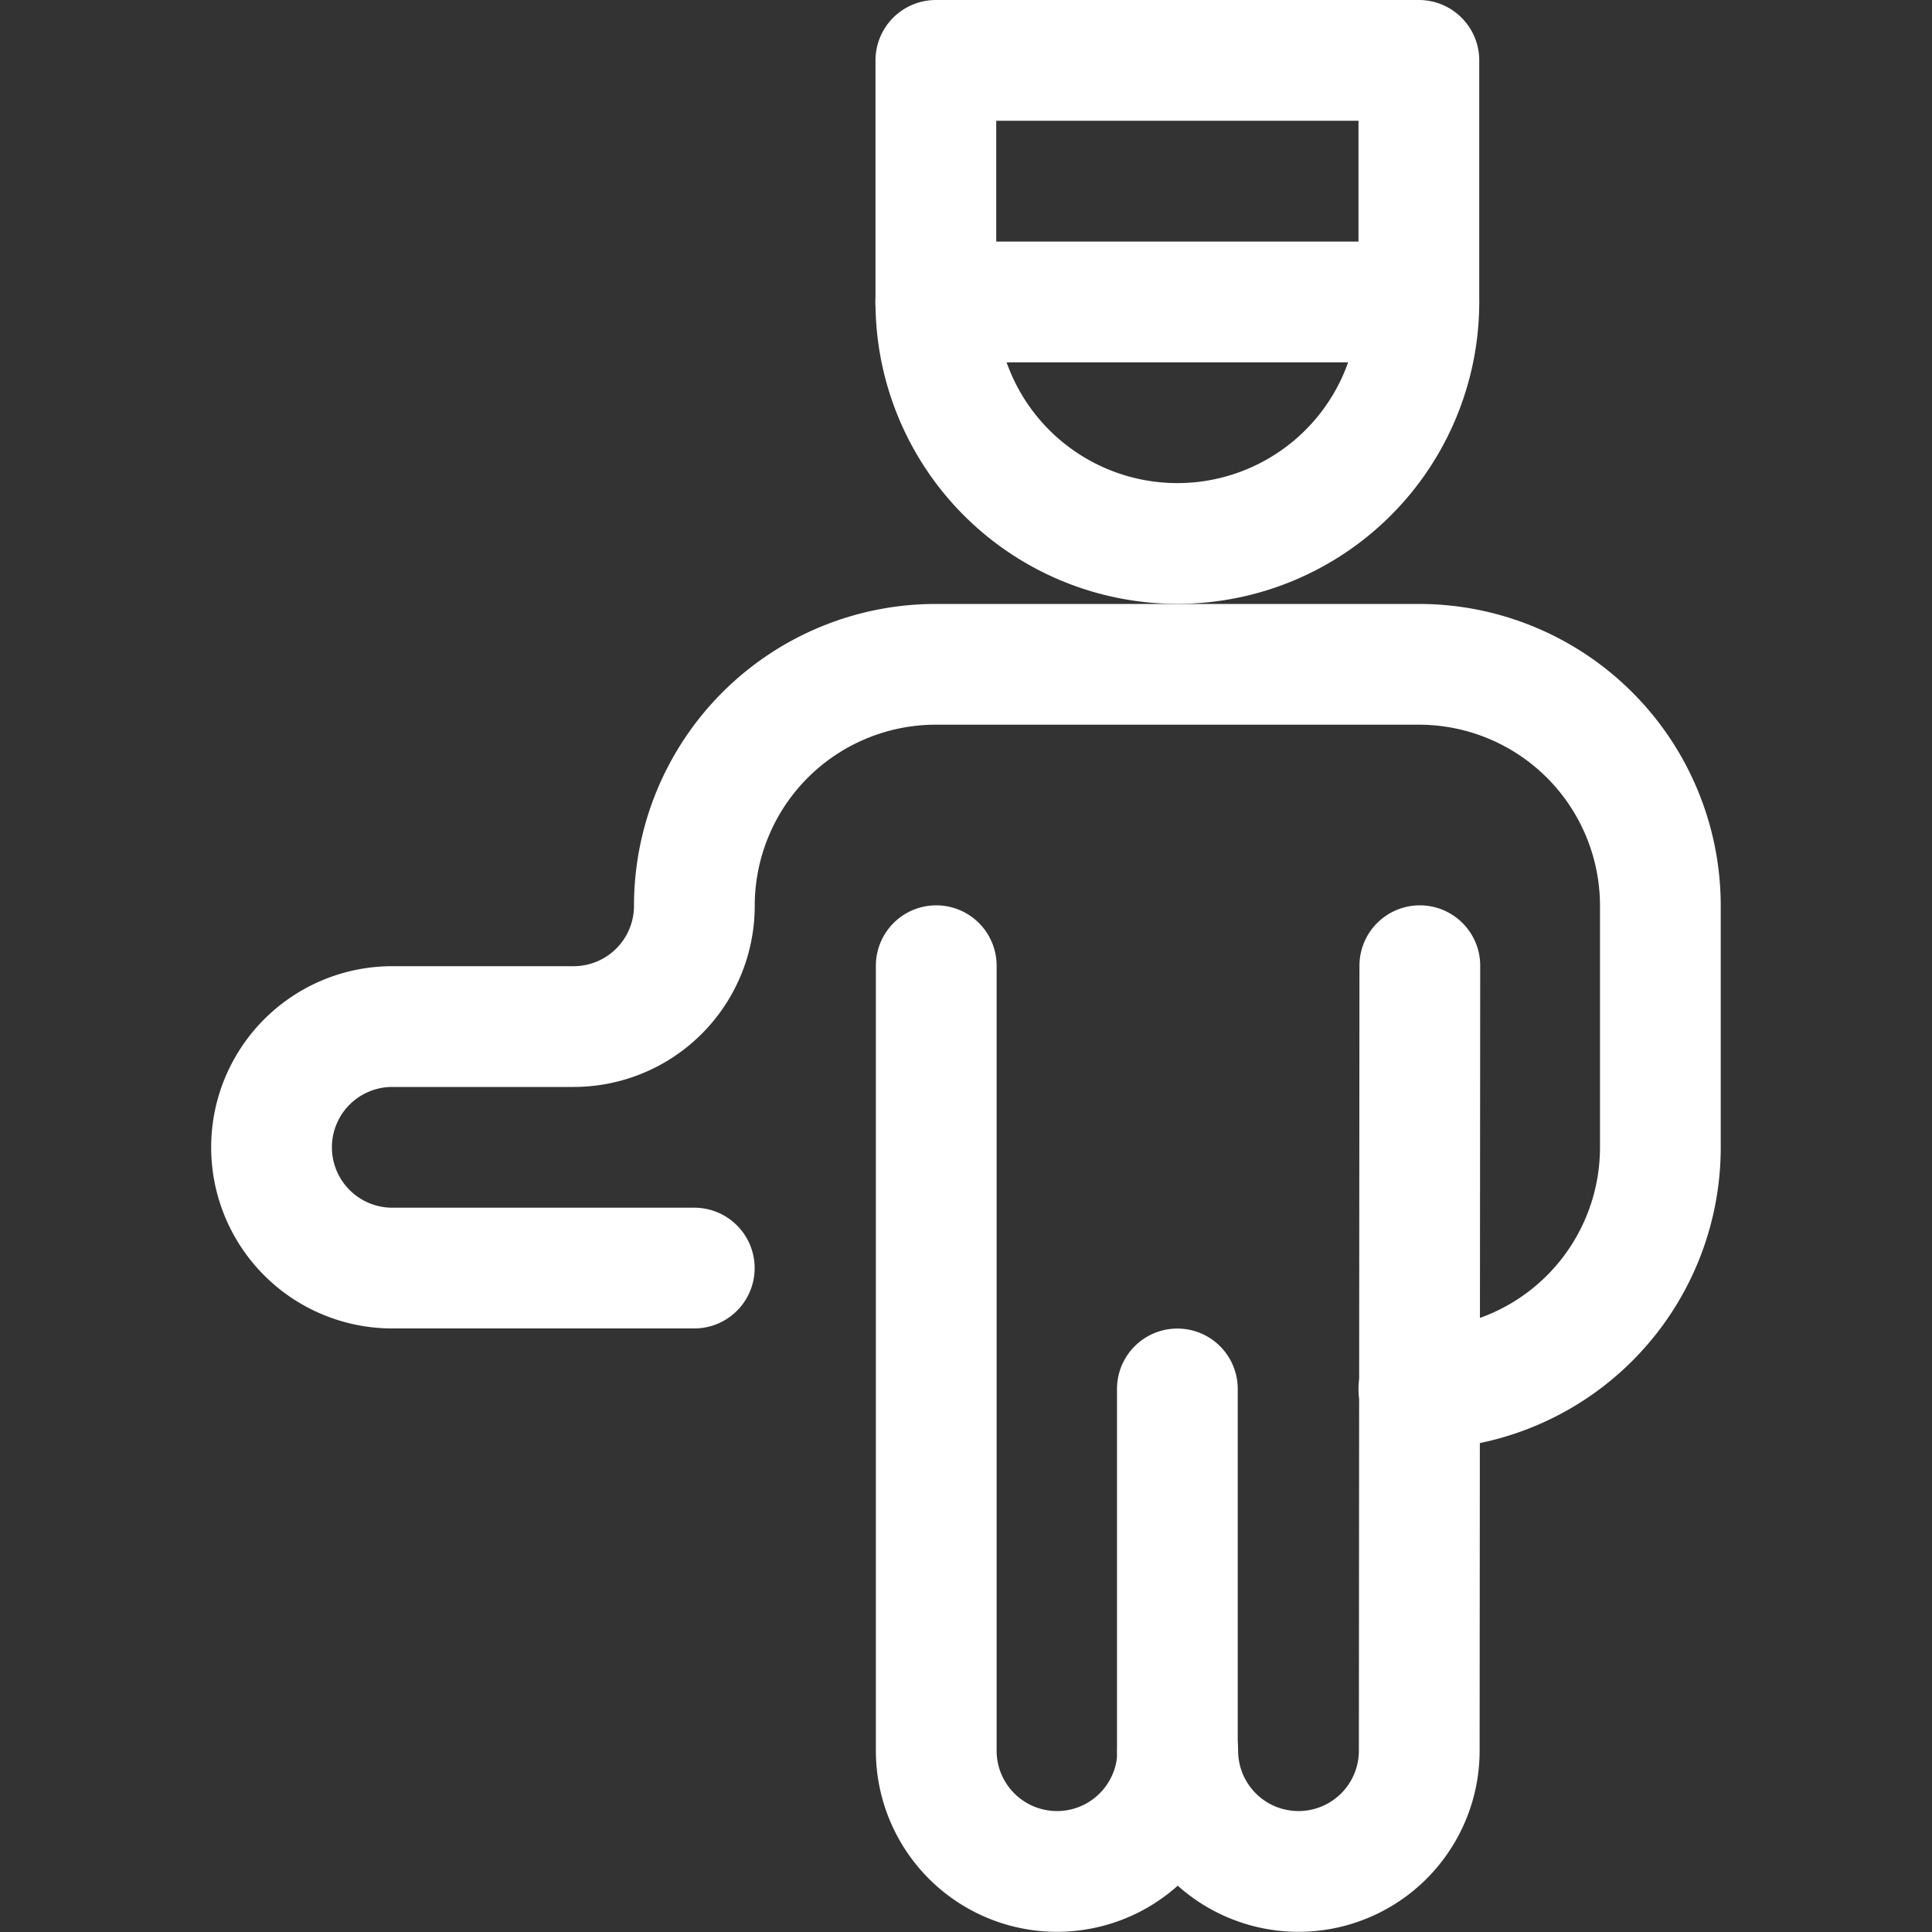
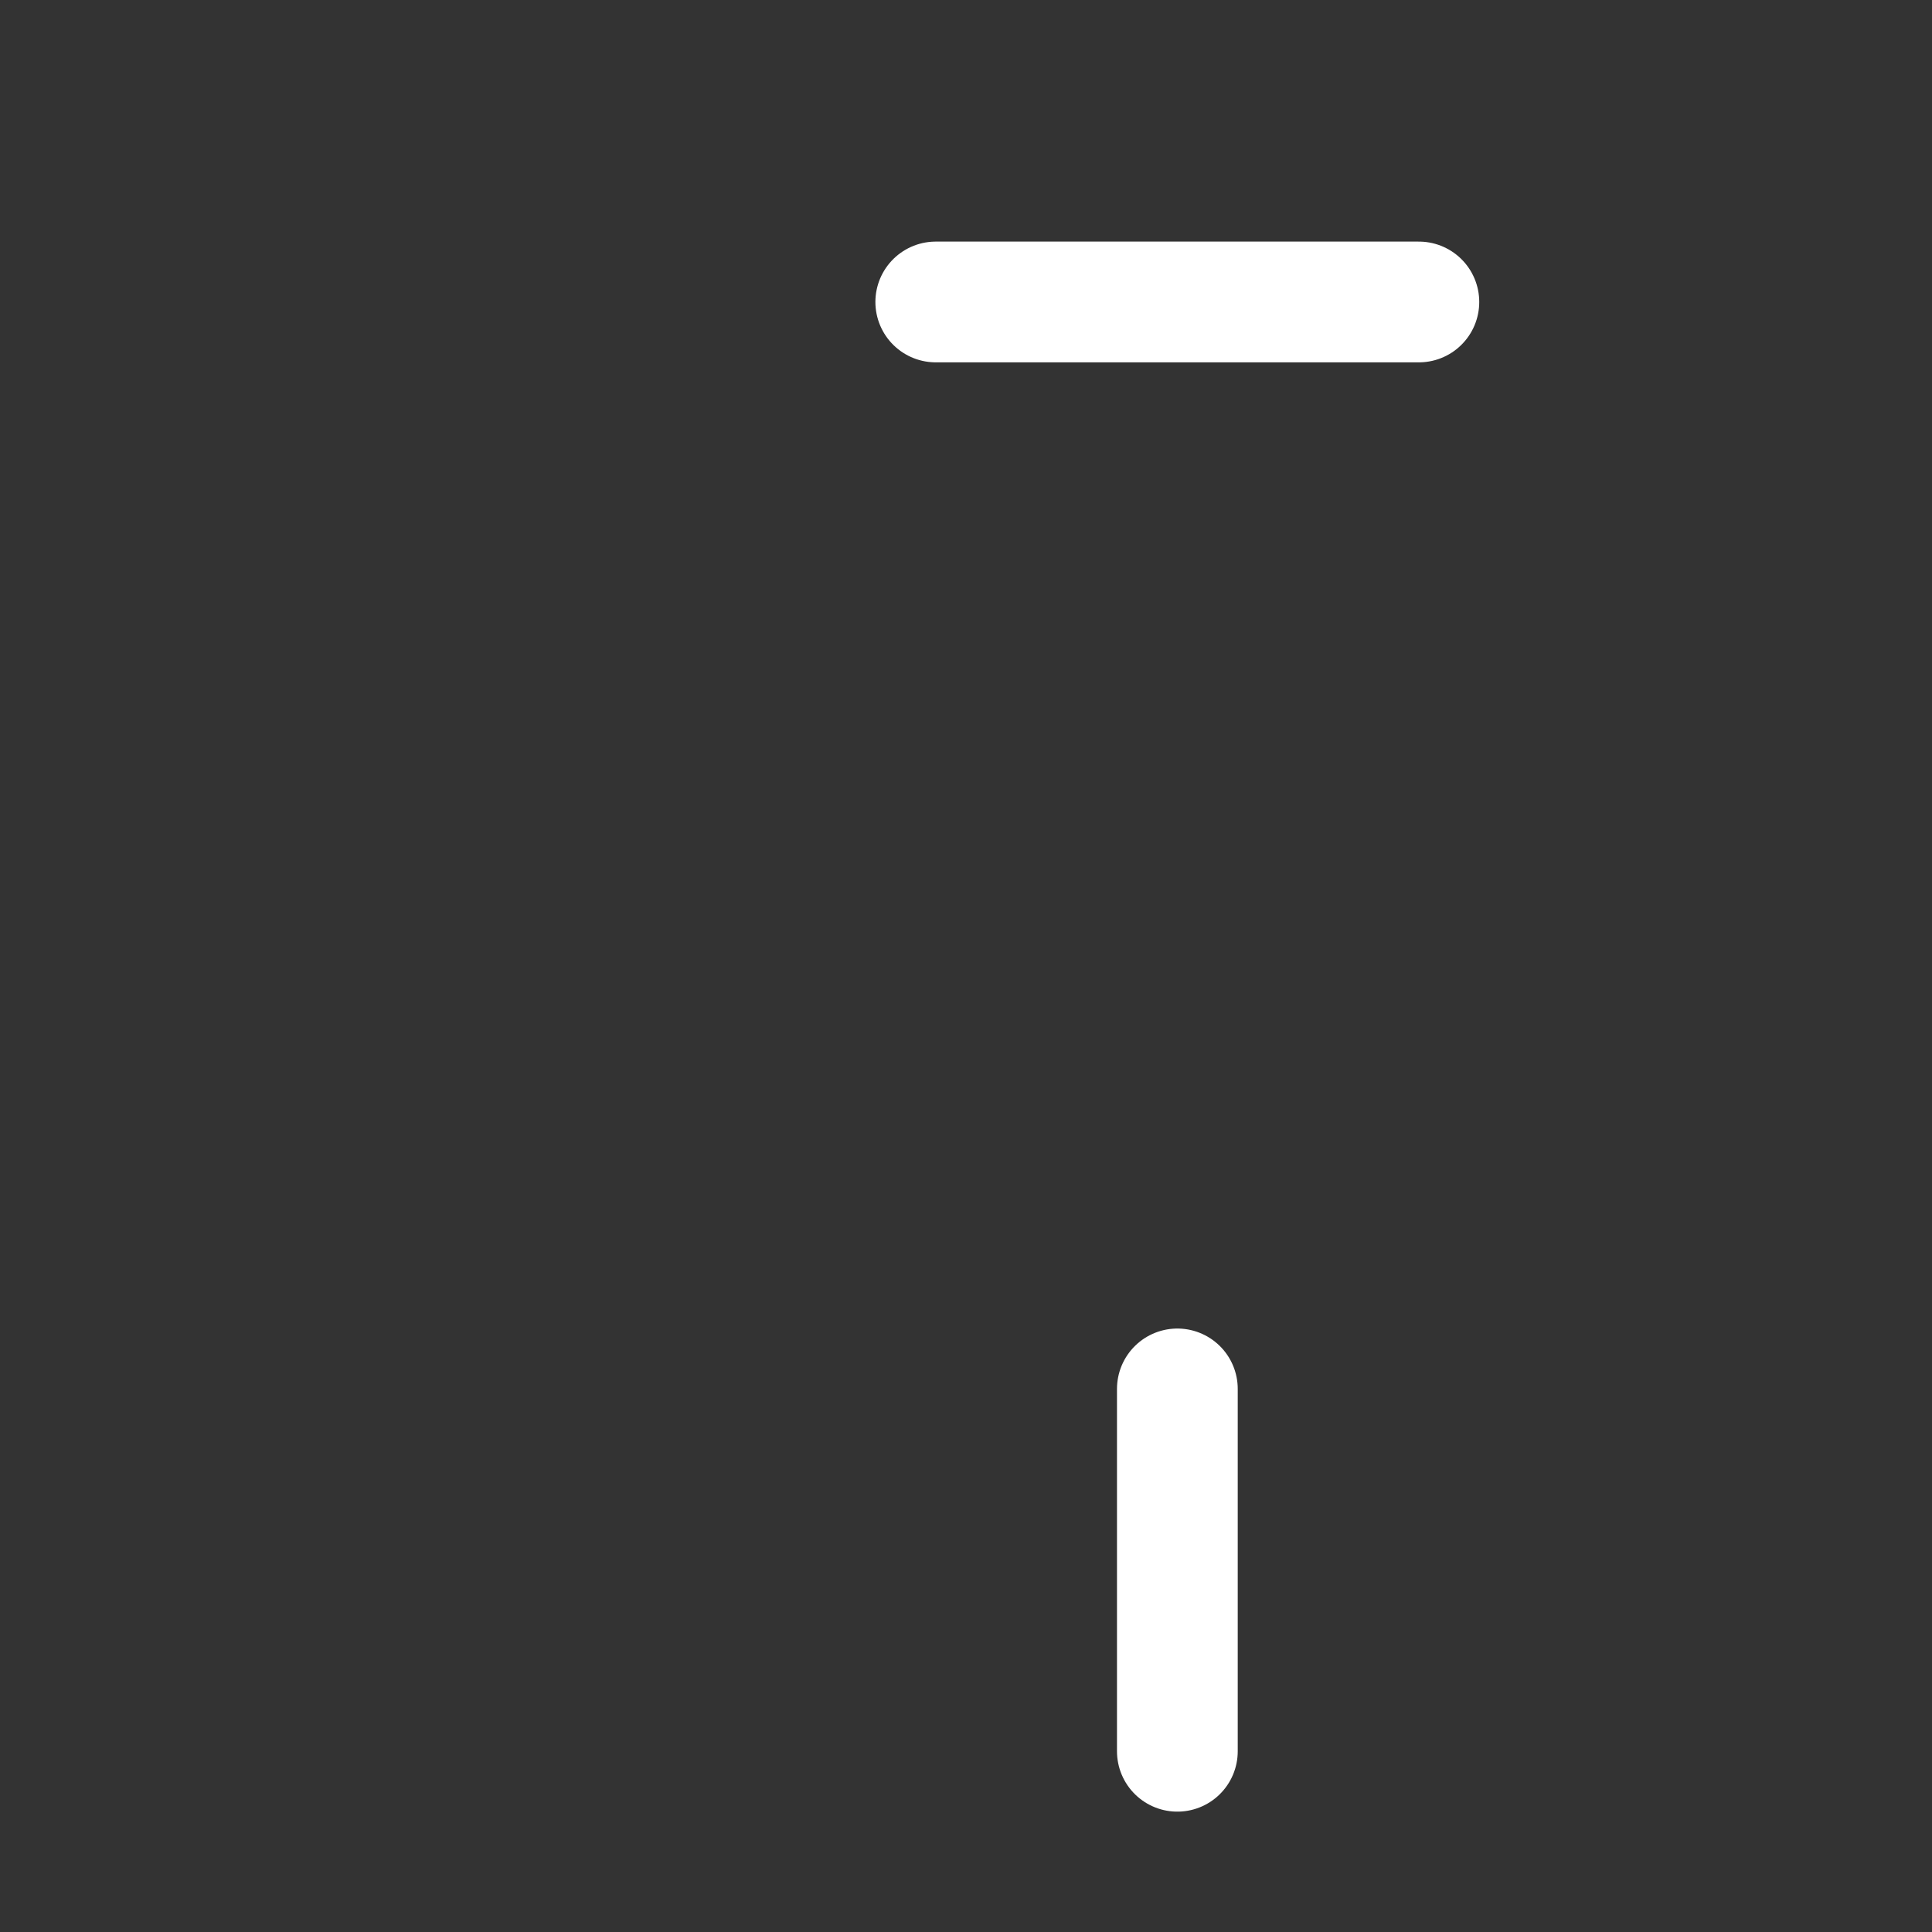
<svg xmlns="http://www.w3.org/2000/svg" viewBox="0 0 20 20">
  <rect x="0" y="0" width="20" height="20" fill="#333333" stroke="none" />
  <defs>
    <style>
      .cls-1 {
        fill: #fff;
        stroke: #707070;
      }

      .cls-2 {
        clip-path: url(#clip-path);
      }

      .cls-3 {
        fill: none;
        stroke: #fff;
        stroke-linecap: round;
        stroke-linejoin: round;
        stroke-width: 1.25px;
      }
    </style>
    <clipPath id="clip-path">
      <rect id="Rectangle_26591" data-name="Rectangle 26591" class="cls-1" width="20" height="20" transform="translate(730 336)" />
    </clipPath>
  </defs>
  <g id="Mask_Group_1814" data-name="Mask Group 1814" class="cls-2" transform="translate(-730 -336)">
    <g id="room-service-staff" transform="translate(729.998 335.997)">
-       <path id="Path_14019" data-name="Path 14019" class="cls-3" d="M14.69,3.129a2.5,2.5,0,0,1-5,0V.628h5Z" />
      <line id="Line_2147" data-name="Line 2147" class="cls-3" y2="3.751" transform="translate(12.19 14.381)" />
-       <path id="Path_14020" data-name="Path 14020" class="cls-3" d="M14.7,10l-.006,8.126a1.25,1.25,0,0,1-2.5,0,1.25,1.25,0,0,1-2.5,0V10" />
-       <path id="Path_14021" data-name="Path 14021" class="cls-3" d="M14.69,14.381a2.5,2.5,0,0,0,2.5-2.5V9.38a2.5,2.5,0,0,0-2.5-2.5h-5a2.5,2.5,0,0,0-2.5,2.5,1.25,1.25,0,0,1-1.25,1.25H4.063a1.25,1.25,0,1,0,0,2.5H7.189" />
      <line id="Line_2148" data-name="Line 2148" class="cls-3" x2="5.001" transform="translate(9.689 3.129)" />
    </g>
  </g>
</svg>